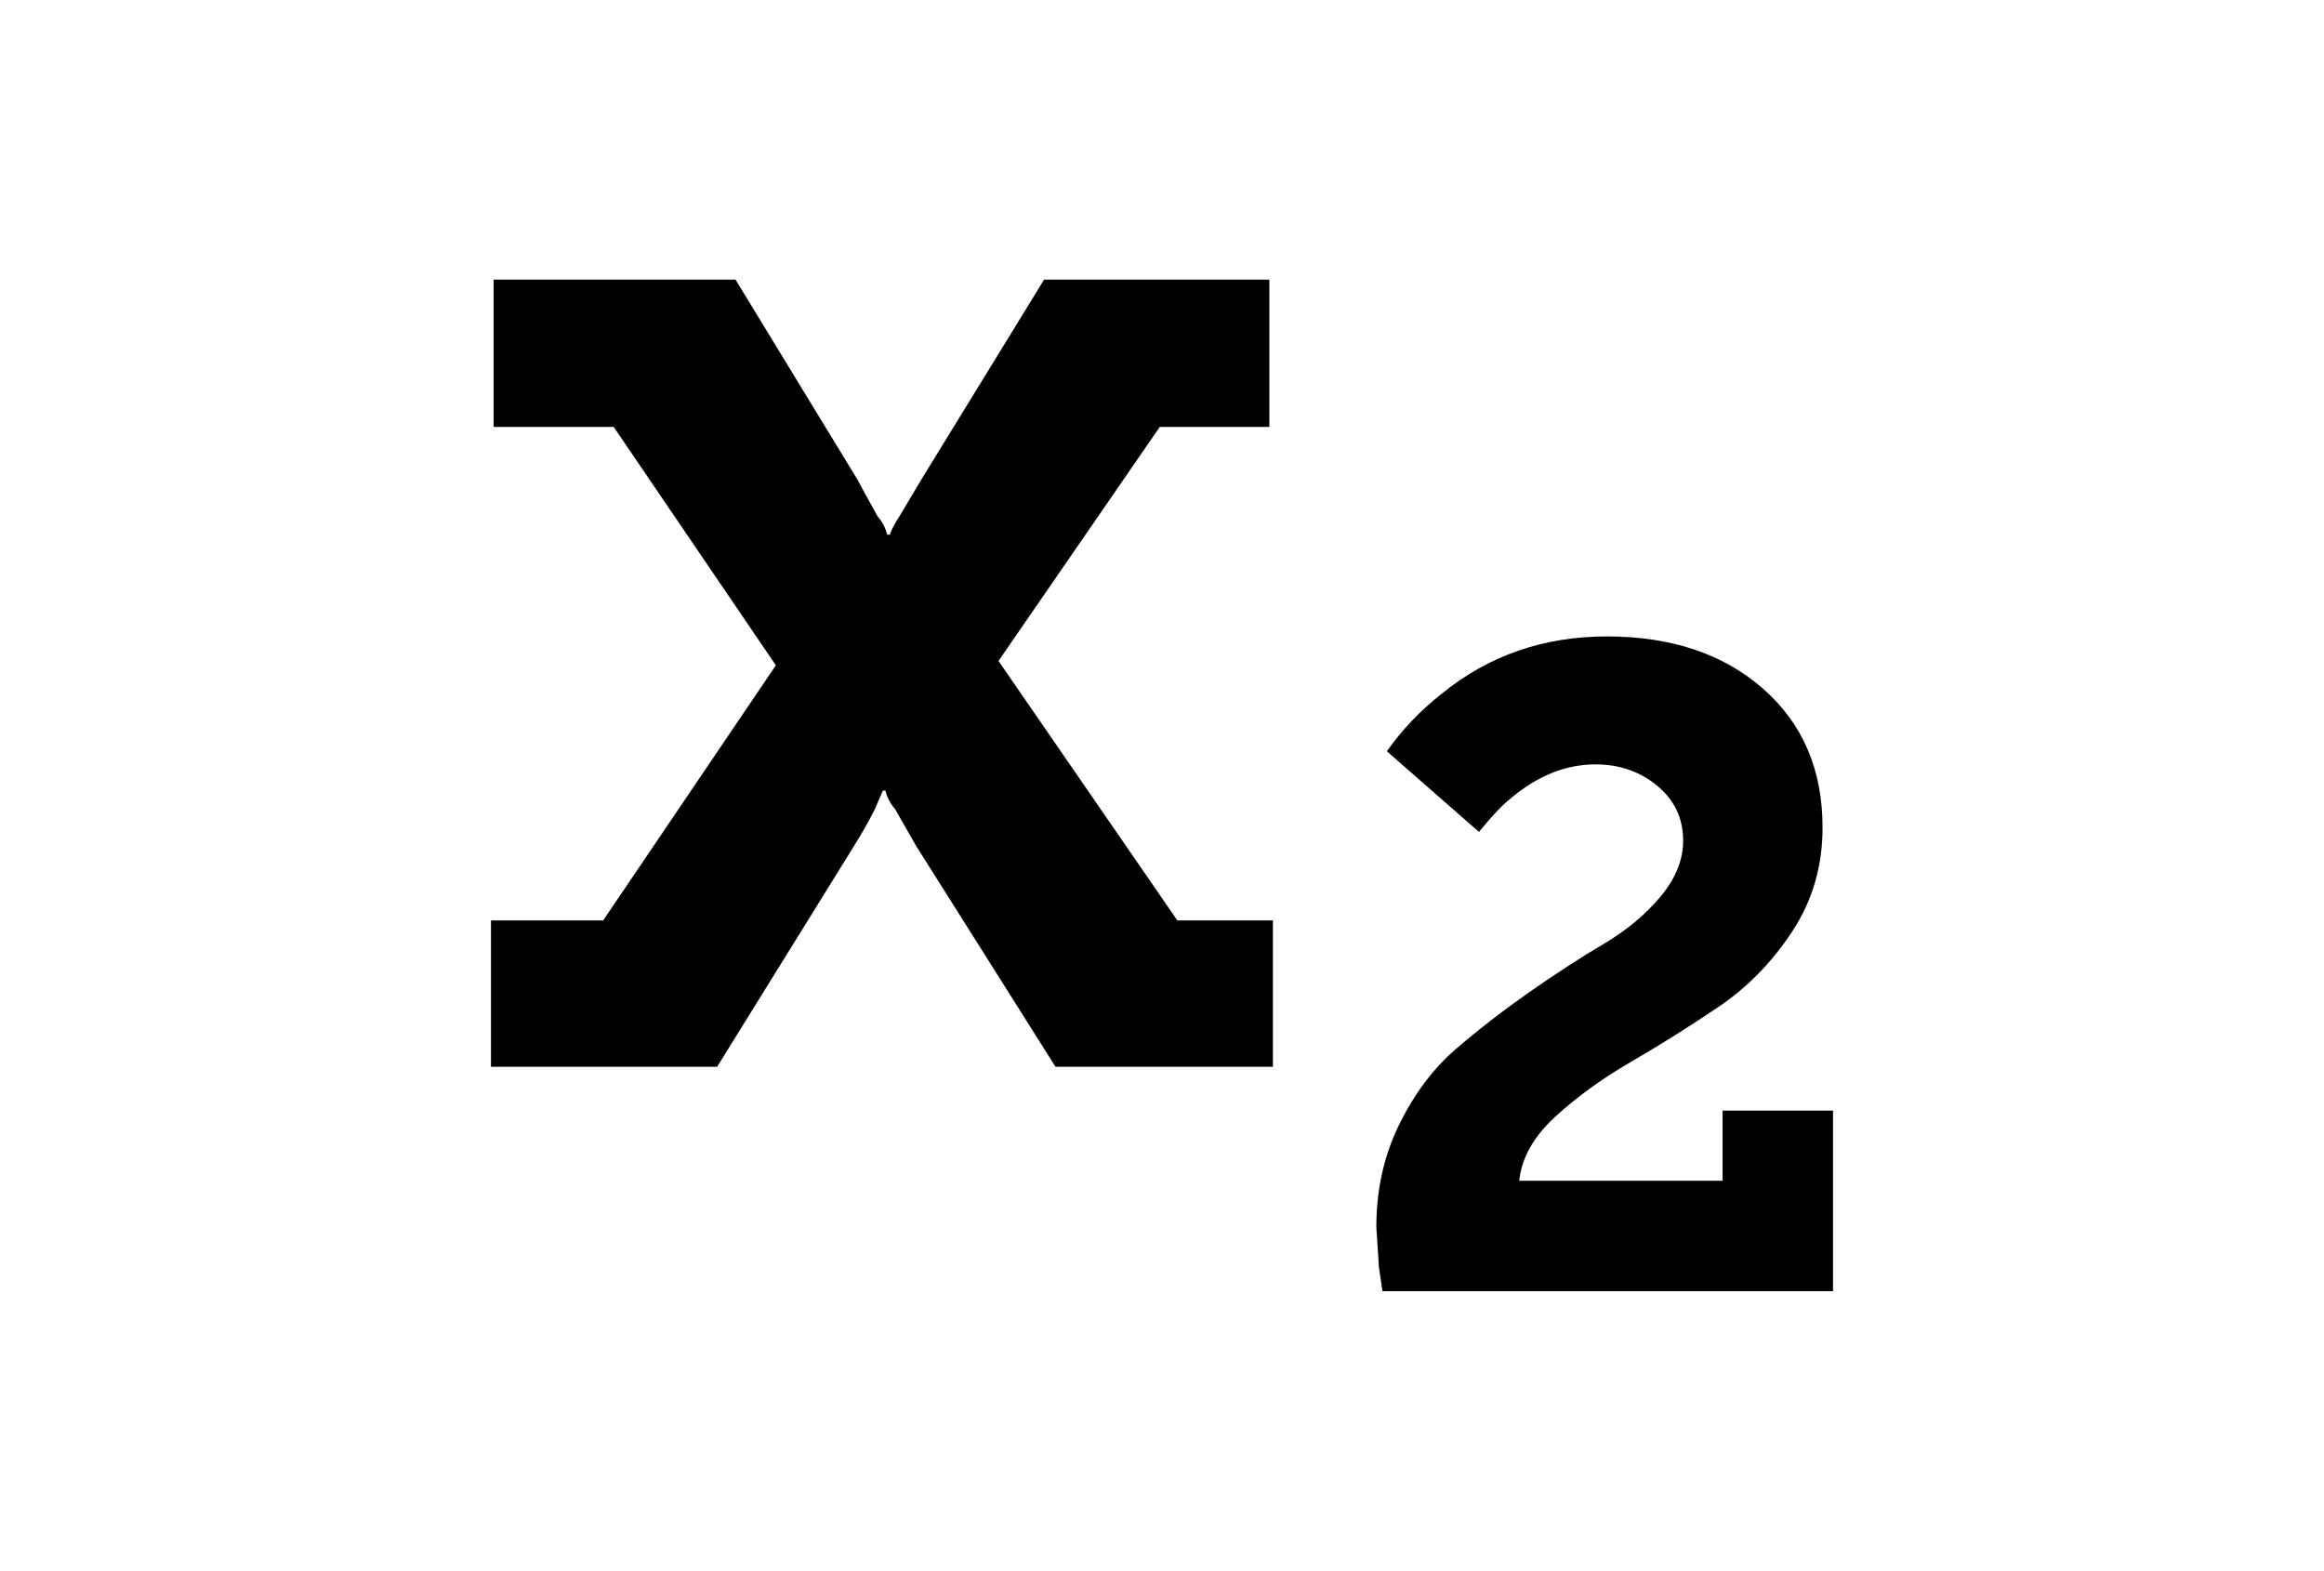
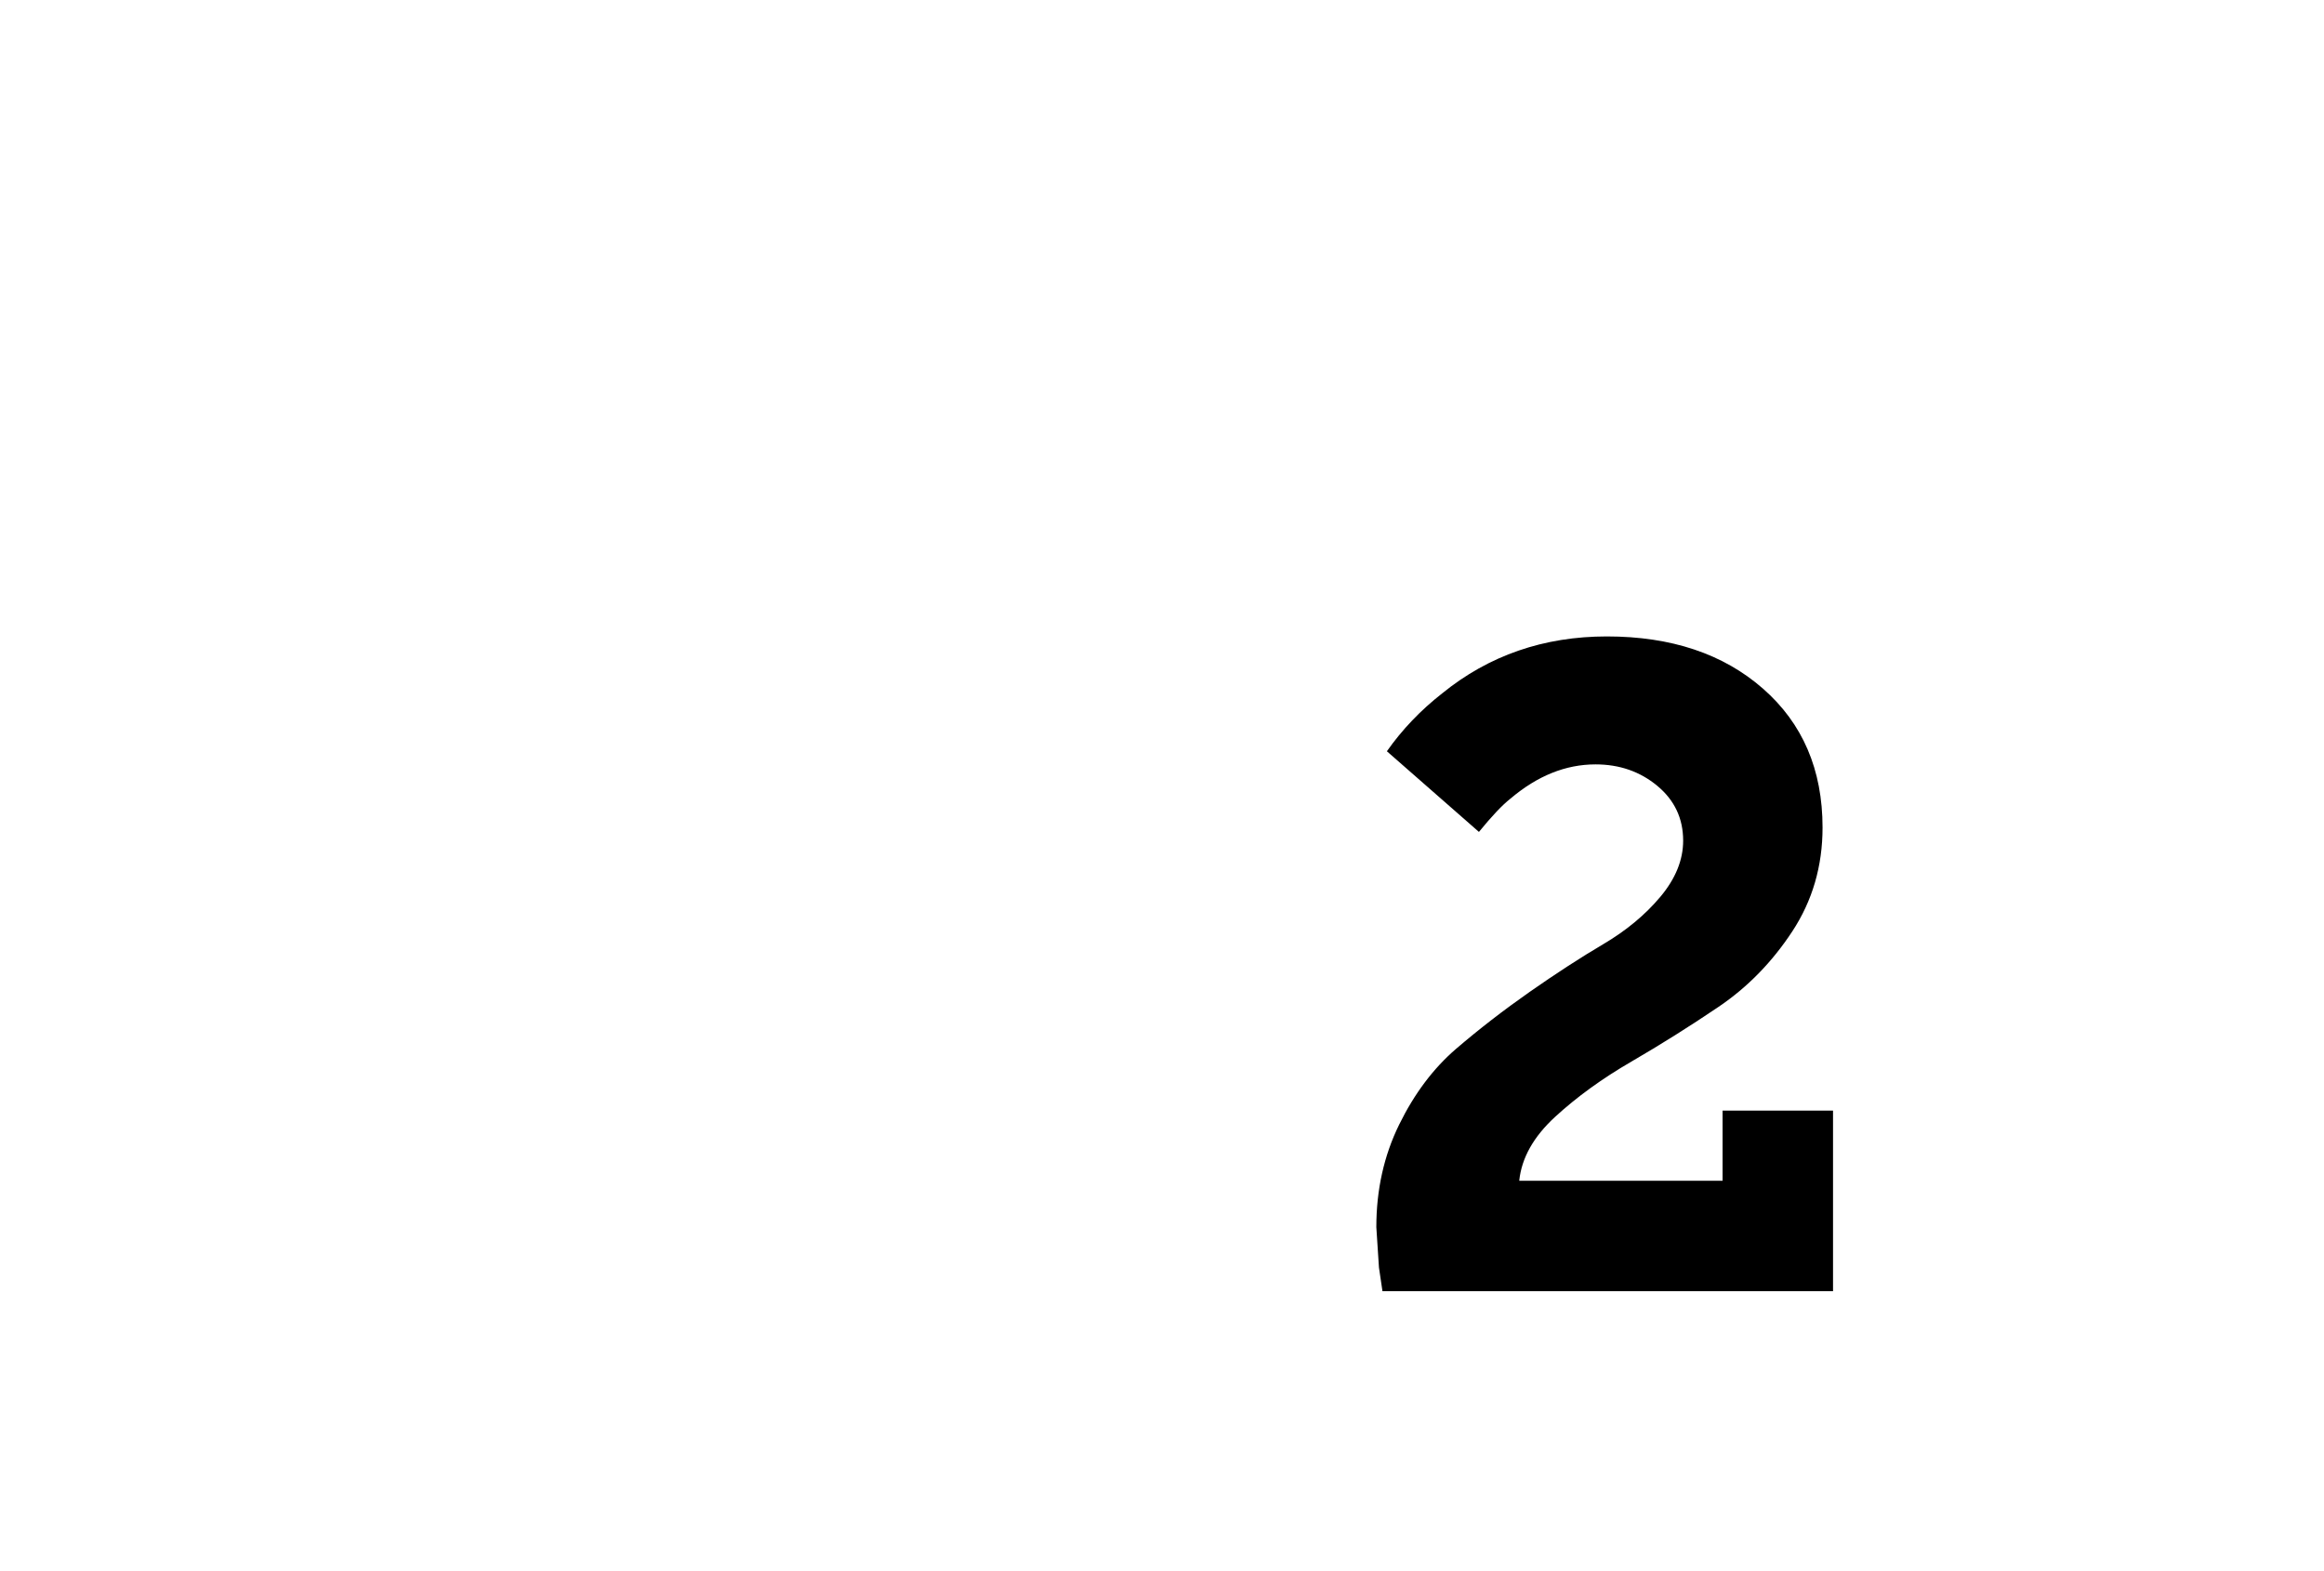
<svg xmlns="http://www.w3.org/2000/svg" version="1.1" id="Capa_1" x="0px" y="0px" width="216px" height="146px" viewBox="0 0 216 146" enable-background="new 0 0 216 146" xml:space="preserve">
  <g>
-     <path d="M92.804,61.431l14.991-21.753h10.184V25.99H97.041L85.635,44.566l-2.037,3.422c-0.434,0.651-0.733,1.222-0.896,1.711   h-0.244c-0.163-0.652-0.461-1.223-0.896-1.711c-1.141-2.065-1.766-3.205-1.874-3.422L68.363,25.99H45.877v13.688h11.161   l15.073,22.16l-16.05,23.709H45.632v13.605h21.02L79.28,78.785c0.815-1.305,1.494-2.499,2.037-3.585l0.733-1.711h0.245   c0.163,0.651,0.462,1.222,0.896,1.711l1.956,3.422l12.954,20.53h20.206V85.547h-8.883L92.804,61.431z" />
    <path d="M160.102,103.227v6.52h-18.899c0.217-2.118,1.33-4.1,3.34-5.947c2.01-1.847,4.374-3.558,7.088-5.133   s5.418-3.273,8.106-5.092c2.688-1.819,4.97-4.155,6.845-7.008c1.873-2.852,2.812-6.068,2.812-9.653   c0-5.378-1.849-9.682-5.541-12.914s-8.527-4.848-14.502-4.848c-5.865,0-10.973,1.766-15.315,5.296   c-2.011,1.575-3.722,3.368-5.134,5.377l8.556,7.496c1.196-1.467,2.172-2.5,2.933-3.096c2.5-2.121,5.133-3.18,7.903-3.18   c2.226,0,4.14,0.665,5.744,1.996c1.601,1.331,2.401,3.029,2.401,5.092c0,1.793-0.705,3.53-2.117,5.217   c-1.411,1.683-3.178,3.147-5.297,4.397c-2.117,1.249-4.398,2.729-6.844,4.438c-2.443,1.711-4.726,3.478-6.845,5.295   c-2.117,1.82-3.883,4.17-5.295,7.049c-1.412,2.88-2.119,6.057-2.119,9.531c0,0.057,0.082,1.306,0.244,3.748l0.326,2.199h41.877   v-16.781H160.102z" />
  </g>
</svg>